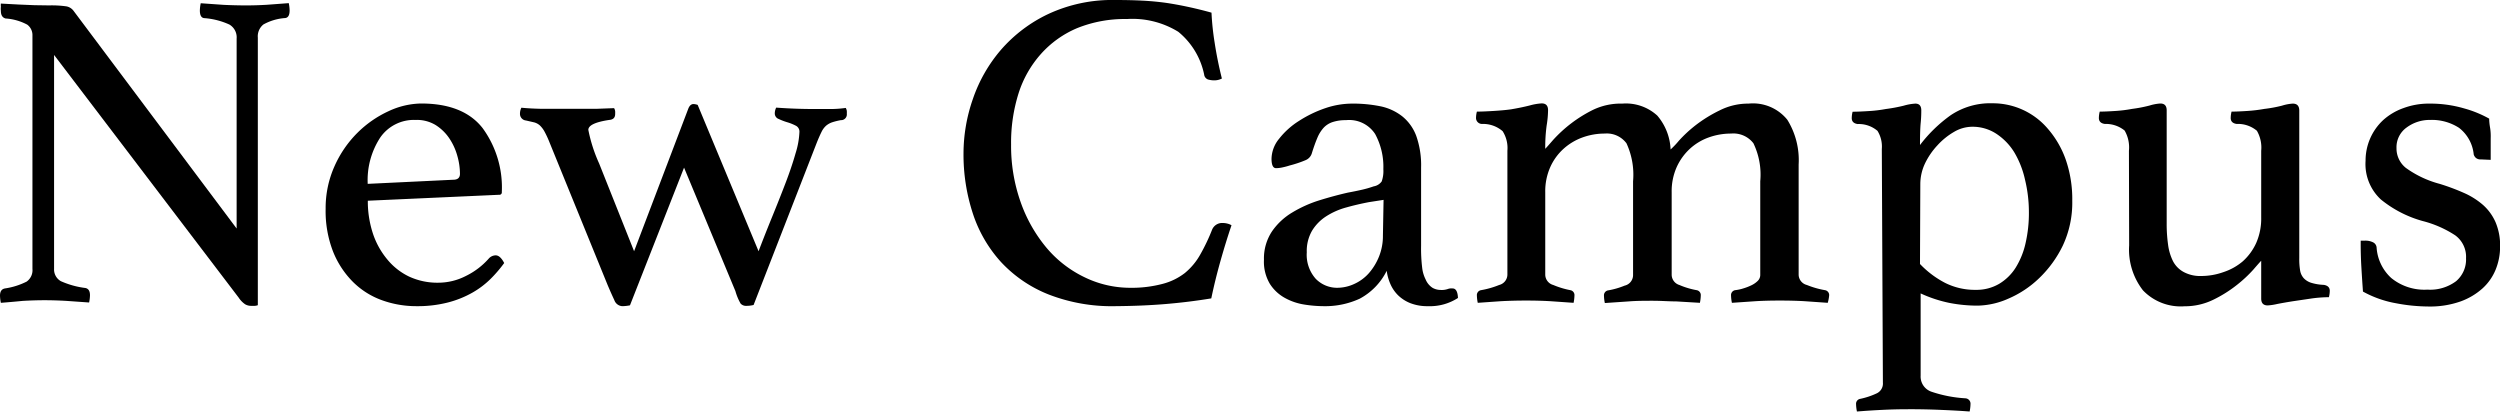
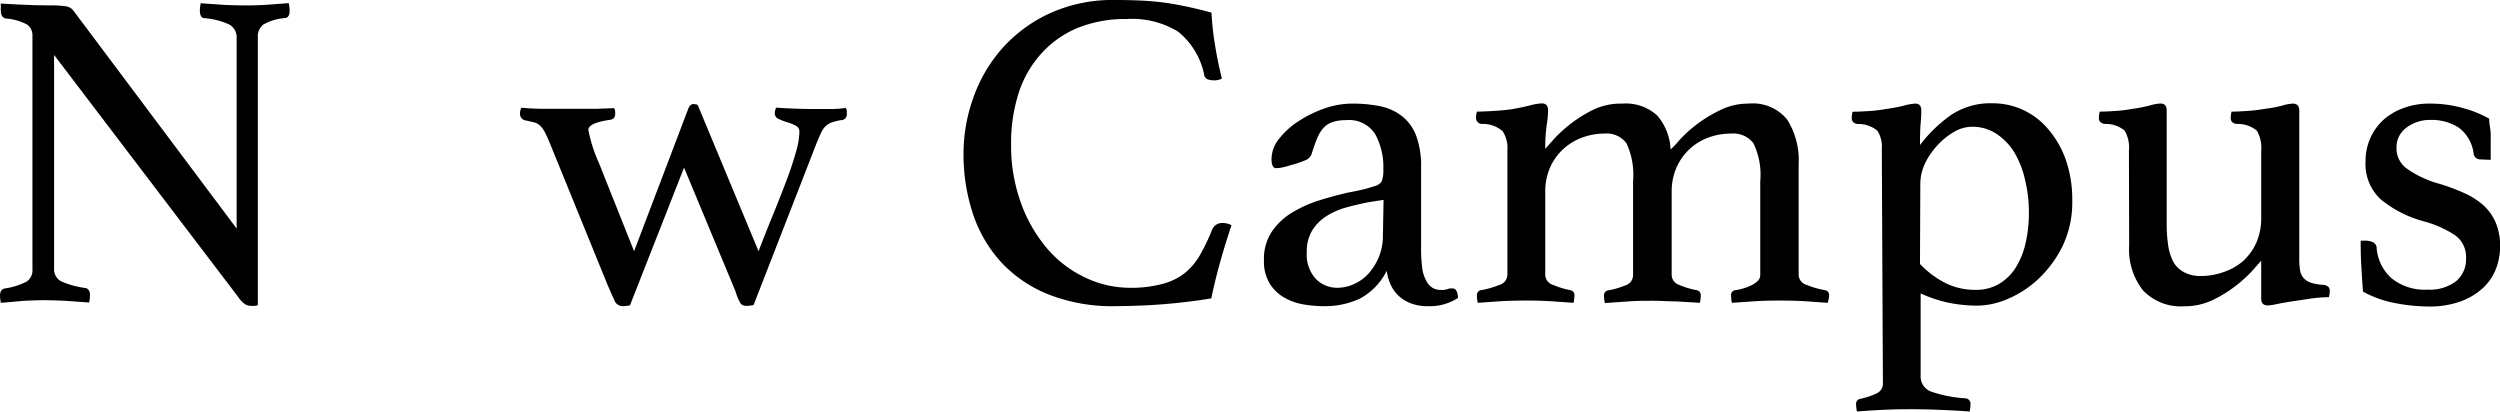
<svg xmlns="http://www.w3.org/2000/svg" width="231.16" height="38.09" viewBox="0 0 231.16 38.09">
  <title>New Campus</title>
  <path d="M21.88,21.13V3.57a1.37,1.37,0,0,0-.67-1.3,6.8,6.8,0,0,0-2.27-.59q-.46,0-.46-.71a3.56,3.56,0,0,1,.08-.67l2.14.15Q21.8.5,22.76.5T24.7.44l2-.15a3.56,3.56,0,0,1,.08.67q0,.67-.42.71a4.81,4.81,0,0,0-2,.59,1.4,1.4,0,0,0-.52,1.22V28.22a1,1,0,0,1-.29.06l-.34,0a1.07,1.07,0,0,1-.55-.15,2.22,2.22,0,0,1-.59-.61L5,5.08V24.86A1.24,1.24,0,0,0,5.63,26a7.94,7.94,0,0,0,2.27.63c.28.06.42.28.42.67a3.63,3.63,0,0,1-.08.67l-2.12-.15q-1.07-.06-2-.06t-2,.06Q1,27.93.08,28A3.63,3.63,0,0,1,0,27.34q0-.59.46-.67a6.55,6.55,0,0,0,2-.63A1.29,1.29,0,0,0,3,24.86V3.28a1.2,1.2,0,0,0-.48-1,4.9,4.9,0,0,0-2-.57Q.08,1.6.08,1a1.55,1.55,0,0,1,0-.38,1.22,1.22,0,0,1,0-.29Q1,.38,1.76.42L3.19.48,4.54.5A9.73,9.73,0,0,1,6.15.59,1.07,1.07,0,0,1,6.8,1Z" />
-   <path d="M45.2,23.9a.88.88,0,0,1,.63-.29q.42,0,.79.71a12.15,12.15,0,0,1-1.26,1.47,8.07,8.07,0,0,1-1.7,1.28,9.28,9.28,0,0,1-2.25.9,11.3,11.3,0,0,1-2.9.34,9.33,9.33,0,0,1-3.19-.55,7.31,7.31,0,0,1-2.67-1.68,8.33,8.33,0,0,1-1.85-2.81,10.31,10.31,0,0,1-.69-3.95,9.45,9.45,0,0,1,.82-3.95,10.17,10.17,0,0,1,2.12-3.09,10,10,0,0,1,2.88-2,7.36,7.36,0,0,1,3-.71q3.91,0,5.69,2.27a9.3,9.3,0,0,1,1.78,5.92.22.22,0,0,1-.25.25l-12.14.55a9.55,9.55,0,0,0,.46,3A7.32,7.32,0,0,0,35.82,24a5.9,5.9,0,0,0,2,1.57,6.21,6.21,0,0,0,2.7.57,5.6,5.6,0,0,0,2.57-.63A6.77,6.77,0,0,0,45.2,23.9ZM38.41,11.09a3.78,3.78,0,0,0-3.26,1.64A7.21,7.21,0,0,0,34,17l7.9-.38c.42,0,.63-.18.63-.55a6.15,6.15,0,0,0-.25-1.68,5.52,5.52,0,0,0-.75-1.62,4.26,4.26,0,0,0-1.27-1.22A3.36,3.36,0,0,0,38.41,11.09Z" />
  <path d="M70.14,23.23q.59-1.55,1.26-3.19t1.24-3.13q.57-1.49.92-2.73a7.6,7.6,0,0,0,.36-2,.61.61,0,0,0-.36-.57,4.32,4.32,0,0,0-.78-.31A5.59,5.59,0,0,1,72,11a.54.54,0,0,1-.36-.5,1.21,1.21,0,0,1,.13-.55q1.76.13,3.53.13l1.51,0q.67,0,1.39-.1a.69.69,0,0,1,.1.29,2.35,2.35,0,0,1,0,.25.53.53,0,0,1-.55.59,5.79,5.79,0,0,0-.78.19,1.75,1.75,0,0,0-.57.31,1.8,1.8,0,0,0-.44.59q-.19.38-.44,1l-5.84,15a2.78,2.78,0,0,1-.67.08.67.67,0,0,1-.53-.21A5,5,0,0,1,68,26.92L63.25,15.5l-5,12.73a3.77,3.77,0,0,1-.71.08.83.83,0,0,1-.74-.57q-.27-.57-.61-1.37L50.82,13.19a9.13,9.13,0,0,0-.46-1,2.31,2.31,0,0,0-.44-.59,1.3,1.3,0,0,0-.55-.29l-.74-.17a.61.61,0,0,1-.55-.63,1.21,1.21,0,0,1,.13-.55q.84.08,1.81.1l2,0h1.43q.92,0,1.72,0L56.78,10a.69.69,0,0,1,.1.29,2.35,2.35,0,0,1,0,.25c0,.34-.18.52-.55.55q-1.93.29-1.93.92a14,14,0,0,0,1,3.11l3.23,8.11,5-13.15q.17-.46.5-.46a1.34,1.34,0,0,1,.38.08Z" />
  <path d="M103.11,28.31a16.11,16.11,0,0,1-6.17-1.09,12.05,12.05,0,0,1-4.39-3,12.37,12.37,0,0,1-2.6-4.49,17.49,17.49,0,0,1-.86-5.56,15.38,15.38,0,0,1,.86-5,13.8,13.8,0,0,1,2.6-4.56,13.33,13.33,0,0,1,4.39-3.32A14,14,0,0,1,103.11,0q1.39,0,2.54.06t2.21.21q1,.15,2.06.38t2.1.52a24.62,24.62,0,0,0,.29,2.77q.25,1.64.67,3.32a1.49,1.49,0,0,1-.67.17,2,2,0,0,1-.61-.08.55.55,0,0,1-.36-.46,6.88,6.88,0,0,0-2.39-3.95,8.08,8.08,0,0,0-4.75-1.18,11.77,11.77,0,0,0-4.6.84A9.35,9.35,0,0,0,96.24,5a10,10,0,0,0-2.06,3.63,15.16,15.16,0,0,0-.69,4.72,15.57,15.57,0,0,0,.88,5.33,13.6,13.6,0,0,0,2.37,4.2,10.55,10.55,0,0,0,3.49,2.73,9.64,9.64,0,0,0,4.26,1,11.13,11.13,0,0,0,3-.36,5.67,5.67,0,0,0,2.06-1A6,6,0,0,0,111,23.5a17.71,17.71,0,0,0,1.07-2.25,1,1,0,0,1,1-.63,1.68,1.68,0,0,1,.44.06,1.26,1.26,0,0,1,.36.15q-.5,1.47-1,3.23T112,27.59q-2.06.34-4.2.52T103.11,28.31Z" />
  <path d="M134.31,26.67q.46,0,.5.88a4.76,4.76,0,0,1-2.77.76,4.32,4.32,0,0,1-1.61-.27,3.43,3.43,0,0,1-1.15-.73,3.31,3.31,0,0,1-.72-1.05,4.59,4.59,0,0,1-.34-1.22,5.87,5.87,0,0,1-2.5,2.58,7.65,7.65,0,0,1-3.34.69,11.66,11.66,0,0,1-1.78-.15,5.4,5.4,0,0,1-1.79-.61,3.84,3.84,0,0,1-1.39-1.3,4,4,0,0,1-.55-2.23,4.53,4.53,0,0,1,.74-2.62,6,6,0,0,1,1.89-1.76A11.41,11.41,0,0,1,122,18.52q1.36-.42,2.63-.71.71-.13,1.32-.27a10,10,0,0,0,1.07-.31,1.12,1.12,0,0,0,.74-.46,2.91,2.91,0,0,0,.15-1.13,6.33,6.33,0,0,0-.76-3.25,2.86,2.86,0,0,0-2.69-1.28,3.88,3.88,0,0,0-1.22.17,2,2,0,0,0-.84.52,3.23,3.23,0,0,0-.59.94q-.25.59-.5,1.39a1,1,0,0,1-.57.67,10.27,10.27,0,0,1-1.49.5,6.22,6.22,0,0,1-.63.17,3,3,0,0,1-.63.08q-.42,0-.42-.88a3,3,0,0,1,.71-1.85,7.17,7.17,0,0,1,1.83-1.64A11,11,0,0,1,122.55,10,7.73,7.73,0,0,1,125,9.58a12.76,12.76,0,0,1,2.65.25,4.86,4.86,0,0,1,2,.92,4.2,4.2,0,0,1,1.3,1.81,8.14,8.14,0,0,1,.45,2.94v7.22a14.89,14.89,0,0,0,.11,2.12,3.16,3.16,0,0,0,.31,1,1.69,1.69,0,0,0,.65.78,1.55,1.55,0,0,0,.73.19,1.76,1.76,0,0,0,.65-.08A1,1,0,0,1,134.31,26.67Zm-6.38-8.19-1.35.21q-1.1.21-2.13.5a6.67,6.67,0,0,0-1.84.82,4.15,4.15,0,0,0-1.29,1.32,3.73,3.73,0,0,0-.49,2,3.34,3.34,0,0,0,.82,2.44,2.75,2.75,0,0,0,2,.84,3.77,3.77,0,0,0,1.58-.36,4,4,0,0,0,1.35-1,5.38,5.38,0,0,0,.93-1.53,5.09,5.09,0,0,0,.36-1.93Z" />
  <path d="M154.47,13.82a7.88,7.88,0,0,0,.76-.8,12,12,0,0,1,1.54-1.43A12.72,12.72,0,0,1,159,10.21a5.84,5.84,0,0,1,2.68-.63,4.08,4.08,0,0,1,3.58,1.49,7.07,7.07,0,0,1,1.05,4.14V25.41a1,1,0,0,0,.76.94,8.11,8.11,0,0,0,1.68.48.46.46,0,0,1,.38.5A3.55,3.55,0,0,1,169,28l-2.14-.15q-1.05-.06-2.29-.06t-2.24.06l-2.19.15a3.55,3.55,0,0,1-.08-.67.46.46,0,0,1,.38-.5,4.05,4.05,0,0,0,.78-.17,5,5,0,0,0,.74-.29,2.15,2.15,0,0,0,.57-.4.77.77,0,0,0,.23-.57V16.76a6.69,6.69,0,0,0-.63-3.51,2.33,2.33,0,0,0-2.06-.9,6.08,6.08,0,0,0-2.08.36,5.13,5.13,0,0,0-1.74,1.05,5.23,5.23,0,0,0-1.22,1.7,5.48,5.48,0,0,0-.46,2.31v7.64a1,1,0,0,0,.71.94,7.31,7.31,0,0,0,1.6.48.46.46,0,0,1,.38.5,3.63,3.63,0,0,1-.08.67L155,27.87c-.69,0-1.41-.06-2.16-.06s-1.5,0-2.25.06l-2.2.15a3.55,3.55,0,0,1-.08-.67.46.46,0,0,1,.38-.5,7.23,7.23,0,0,0,1.53-.44,1,1,0,0,0,.78-1V16.76a6.93,6.93,0,0,0-.61-3.51,2.26,2.26,0,0,0-2-.9,6,6,0,0,0-2.07.36,5.33,5.33,0,0,0-1.75,1.05,5.07,5.07,0,0,0-1.23,1.7,5.51,5.51,0,0,0-.46,2.31v7.64a1,1,0,0,0,.74.94,7.87,7.87,0,0,0,1.58.48.46.46,0,0,1,.38.5,3.63,3.63,0,0,1-.08.67l-2.15-.15q-1.05-.06-2.24-.06t-2.33.06l-2.14.15a3.55,3.55,0,0,1-.08-.67.46.46,0,0,1,.38-.5,8.12,8.12,0,0,0,1.68-.48,1,1,0,0,0,.76-1V13.94a2.9,2.9,0,0,0-.44-1.81,2.77,2.77,0,0,0-1.91-.67.55.55,0,0,1-.55-.59,2.33,2.33,0,0,1,.08-.55q.55,0,1.53-.06t1.62-.15q1-.17,1.74-.36a5.25,5.25,0,0,1,1.1-.19q.59,0,.59.63a9.34,9.34,0,0,1-.13,1.41,14.83,14.83,0,0,0-.13,2.16c.08-.08.32-.35.71-.8a12.43,12.43,0,0,1,3.68-2.79A5.9,5.9,0,0,1,150,9.58a4.3,4.3,0,0,1,3.24,1.11A5.15,5.15,0,0,1,154.47,13.82Z" />
  <path d="M174,13.78a2.75,2.75,0,0,0-.4-1.68,2.66,2.66,0,0,0-1.83-.63q-.55-.08-.55-.55a2.44,2.44,0,0,1,.08-.59q.55,0,1.49-.06a12.47,12.47,0,0,0,1.58-.19,14.7,14.7,0,0,0,1.66-.31,4.88,4.88,0,0,1,1.07-.19q.55,0,.55.63t-.06,1.2q-.06.69-.06,2a13.19,13.19,0,0,1,2.83-2.75,6.57,6.57,0,0,1,3.89-1.11,6.68,6.68,0,0,1,5.08,2.33A8.84,8.84,0,0,1,191,14.74a11.16,11.16,0,0,1,.61,3.82,9.36,9.36,0,0,1-.88,4.16,10.53,10.53,0,0,1-2.18,3,9.48,9.48,0,0,1-2.84,1.89,7.31,7.31,0,0,1-2.83.65,13.57,13.57,0,0,1-2.62-.25,12.14,12.14,0,0,1-2.67-.88v7.6a1.48,1.48,0,0,0,1,1.49,12,12,0,0,0,3.15.61.5.5,0,0,1,.46.55,3.64,3.64,0,0,1-.08.67q-1-.08-2.65-.15t-3.15-.06q-1.09,0-2.31.06t-2.31.15a3.64,3.64,0,0,1-.08-.67.46.46,0,0,1,.38-.5,6.83,6.83,0,0,0,1.51-.5,1,1,0,0,0,.59-1Zm3.53,10.63a8.79,8.79,0,0,0,2.31,1.74,6.12,6.12,0,0,0,2.86.65,4.13,4.13,0,0,0,2.14-.55,4.59,4.59,0,0,0,1.53-1.49,7.28,7.28,0,0,0,.92-2.27,12.41,12.41,0,0,0,.31-2.88,12.72,12.72,0,0,0-.36-3,8.51,8.51,0,0,0-1-2.54,5.5,5.5,0,0,0-1.68-1.72,4,4,0,0,0-2.21-.63,3.34,3.34,0,0,0-1.68.48,6.4,6.4,0,0,0-1.53,1.24A6.68,6.68,0,0,0,178,15.1a4.48,4.48,0,0,0-.44,1.91Z" />
  <path d="M196.85,13.94a3.1,3.1,0,0,0-.4-1.87,2.75,2.75,0,0,0-1.83-.61q-.55-.08-.55-.55a2.44,2.44,0,0,1,.08-.59q.54,0,1.45-.06a12.37,12.37,0,0,0,1.53-.19,12.82,12.82,0,0,0,1.62-.31,4.36,4.36,0,0,1,1-.19q.59,0,.59.63v10.5a13.71,13.71,0,0,0,.13,1.93,4.8,4.8,0,0,0,.46,1.53,2.39,2.39,0,0,0,1,1,3.2,3.2,0,0,0,1.6.36,6.12,6.12,0,0,0,2.06-.36,5.32,5.32,0,0,0,1.79-1,5.11,5.11,0,0,0,1.24-1.7,5.6,5.6,0,0,0,.46-2.35V13.94a3.1,3.1,0,0,0-.4-1.85,2.73,2.73,0,0,0-1.87-.63q-.55-.08-.55-.55a2.44,2.44,0,0,1,.08-.59q.54,0,1.45-.06a13.91,13.91,0,0,0,1.58-.19A12.23,12.23,0,0,0,211,9.77a4.22,4.22,0,0,1,1-.19q.59,0,.6.63V23.86a6.34,6.34,0,0,0,.08,1.16,1.41,1.41,0,0,0,.34.71,1.6,1.6,0,0,0,.69.42,4.54,4.54,0,0,0,1.16.19c.36.06.55.24.55.55a2.48,2.48,0,0,1-.08.59,11.89,11.89,0,0,0-1.68.13l-1.69.25q-.81.13-1.42.25a5.07,5.07,0,0,1-.87.13q-.6,0-.6-.63V24.11q-.13.13-.71.8a12,12,0,0,1-1.53,1.43,11.83,11.83,0,0,1-2.18,1.37,6,6,0,0,1-2.67.61,4.83,4.83,0,0,1-3.84-1.47,6.13,6.13,0,0,1-1.28-4.16Z" />
  <path d="M229.4,14.74a.66.66,0,0,1-.48-.15.68.68,0,0,1-.19-.31,3.53,3.53,0,0,0-1.36-2.46,4.61,4.61,0,0,0-2.67-.73,3.56,3.56,0,0,0-2.16.69,2.24,2.24,0,0,0-.95,1.91,2.3,2.3,0,0,0,.86,1.83A9.47,9.47,0,0,0,225.58,17a20,20,0,0,1,2.25.84,6.92,6.92,0,0,1,1.76,1.11,4.61,4.61,0,0,1,1.16,1.6,5.51,5.51,0,0,1,.42,2.25,5.66,5.66,0,0,1-.4,2.1,4.77,4.77,0,0,1-1.22,1.76,6.17,6.17,0,0,1-2.06,1.22,8.5,8.5,0,0,1-3,.46,16.25,16.25,0,0,1-3-.31,9.81,9.81,0,0,1-3-1.07q-.08-1.09-.15-2.29t-.06-2.42h.42a1.59,1.59,0,0,1,.71.15.59.59,0,0,1,.34.48,4.18,4.18,0,0,0,1.36,2.83,4.84,4.84,0,0,0,3.34,1.07,4,4,0,0,0,2.65-.78,2.63,2.63,0,0,0,.92-2.12,2.46,2.46,0,0,0-1-2.12,10,10,0,0,0-3-1.32,10.6,10.6,0,0,1-3.88-2,4.46,4.46,0,0,1-1.41-3.57,5.11,5.11,0,0,1,1.6-3.74A5.56,5.56,0,0,1,222.22,10a6.75,6.75,0,0,1,2.44-.42,11.13,11.13,0,0,1,3.17.44,10.35,10.35,0,0,1,2.33.95q0,.34.08.82t.06,1q0,.53,0,1.05c0,.35,0,.67,0,.94Z" />
</svg>